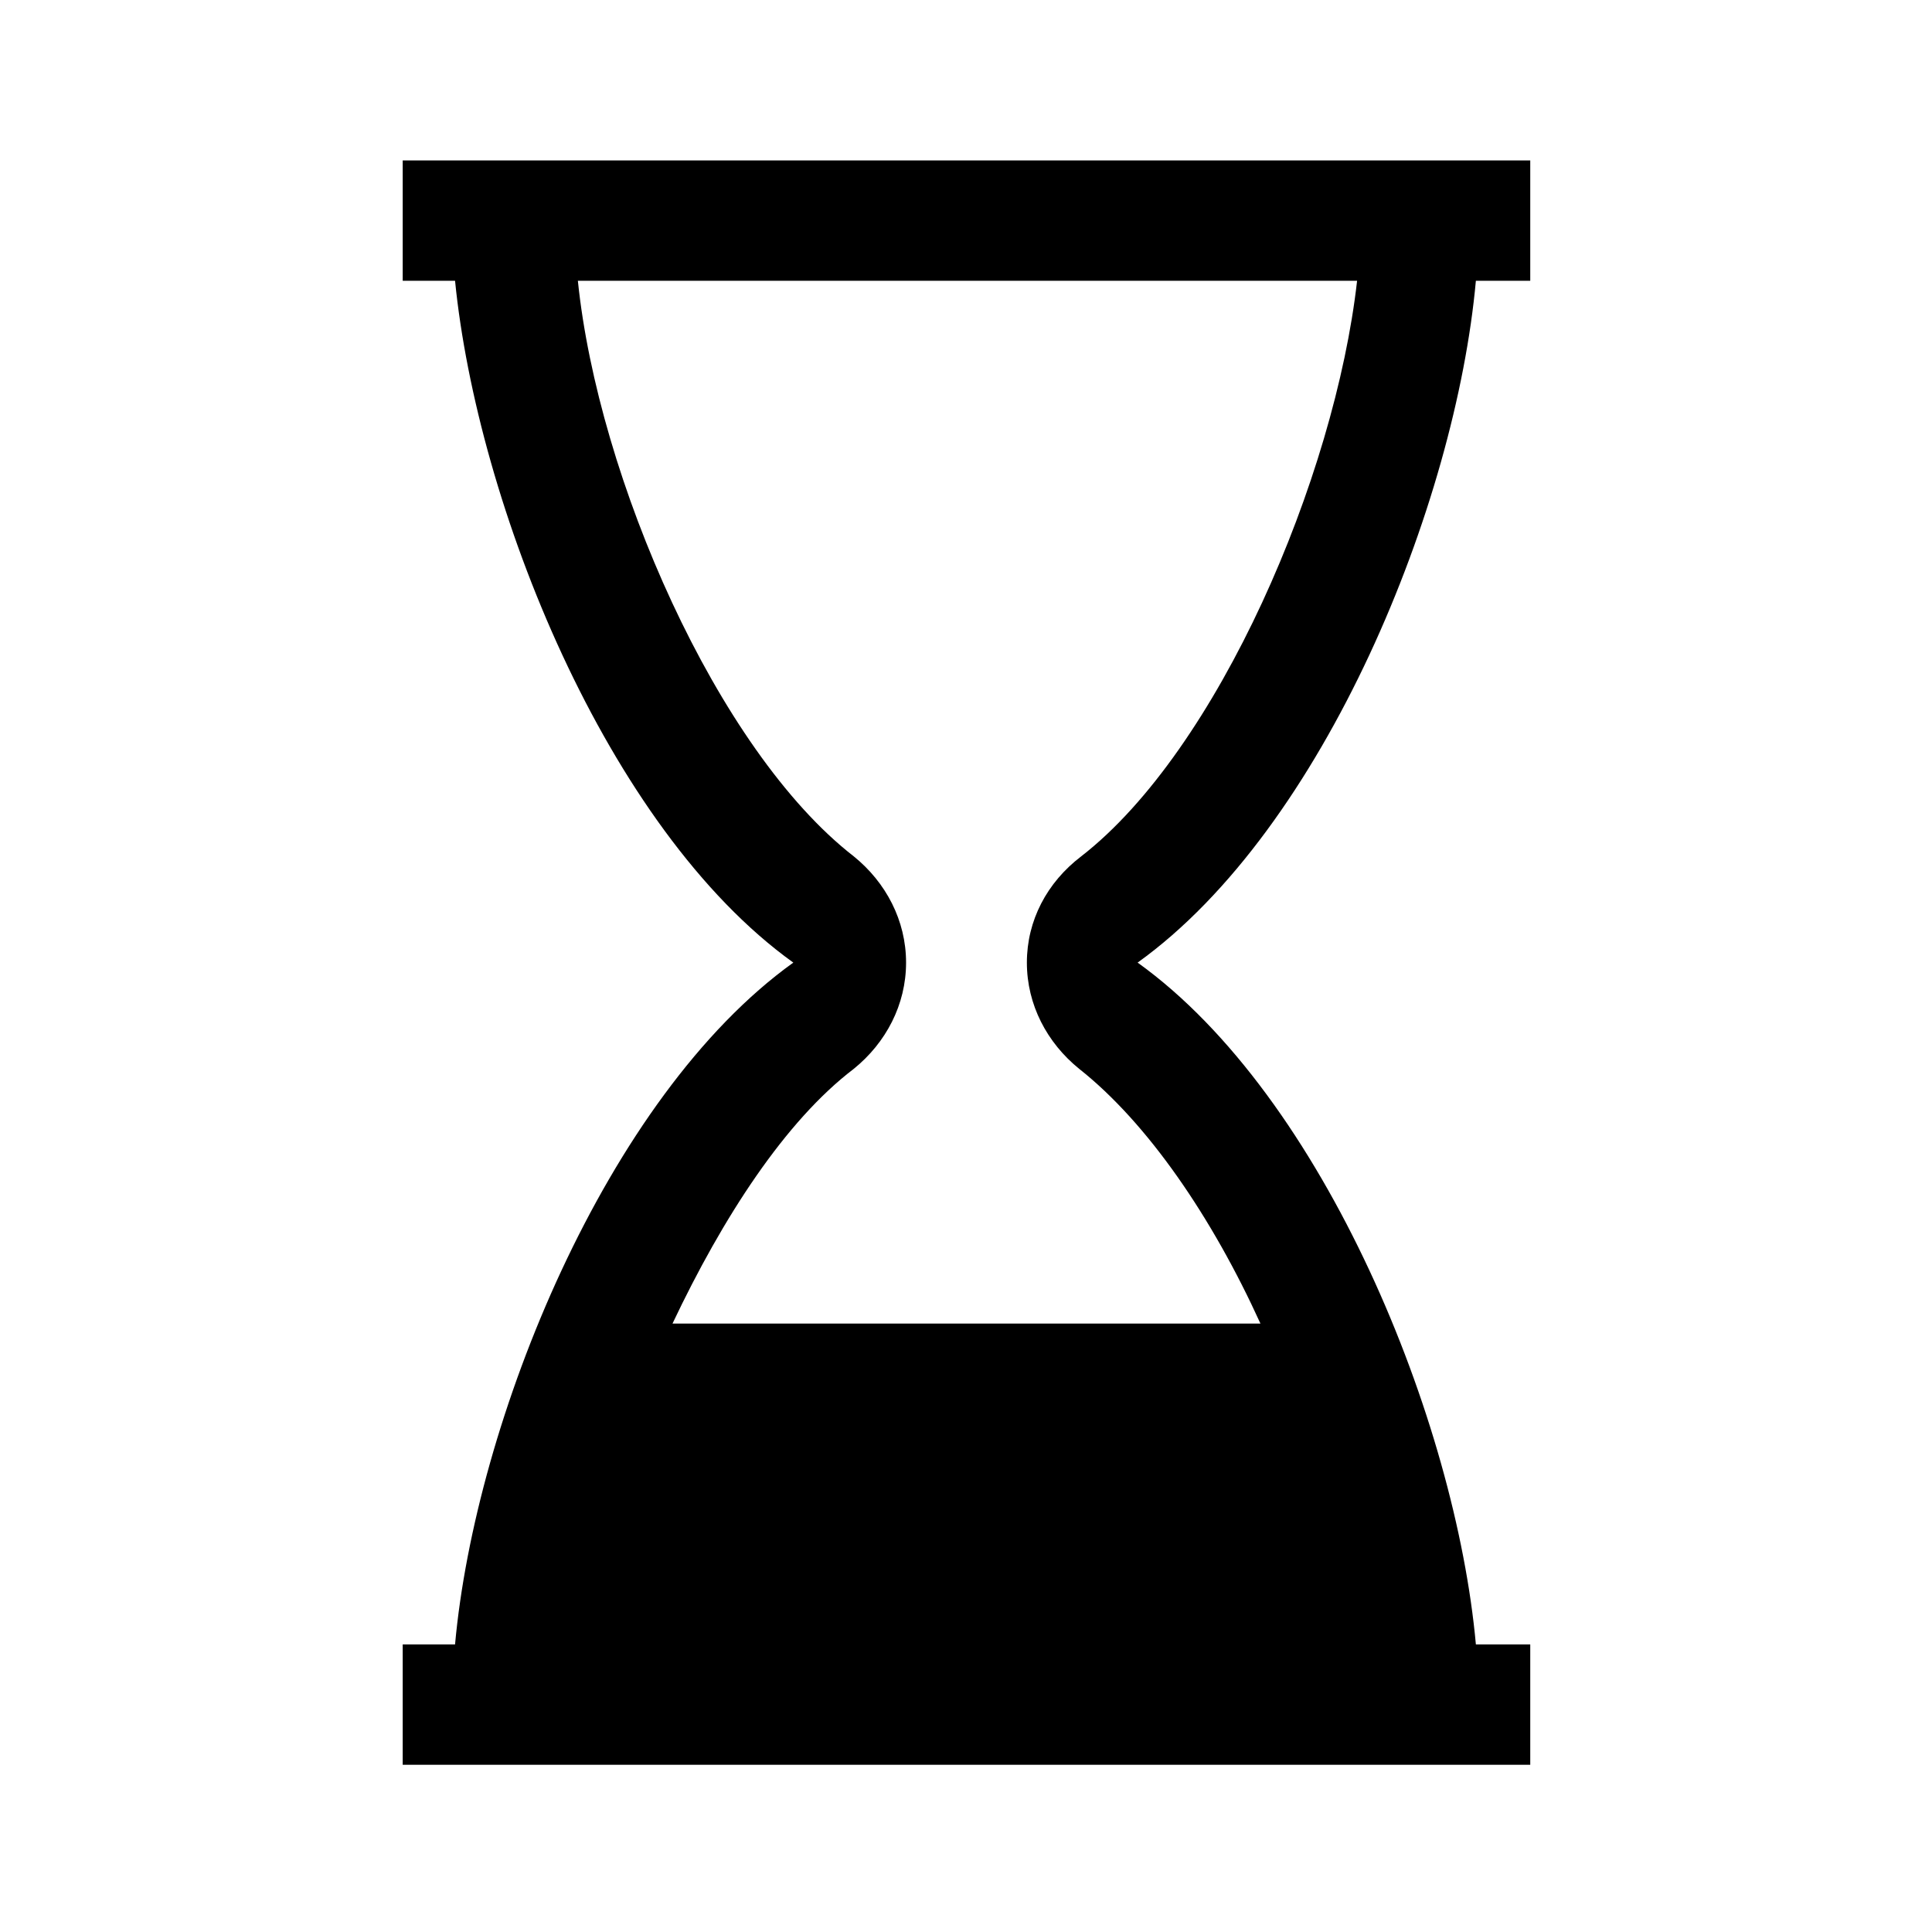
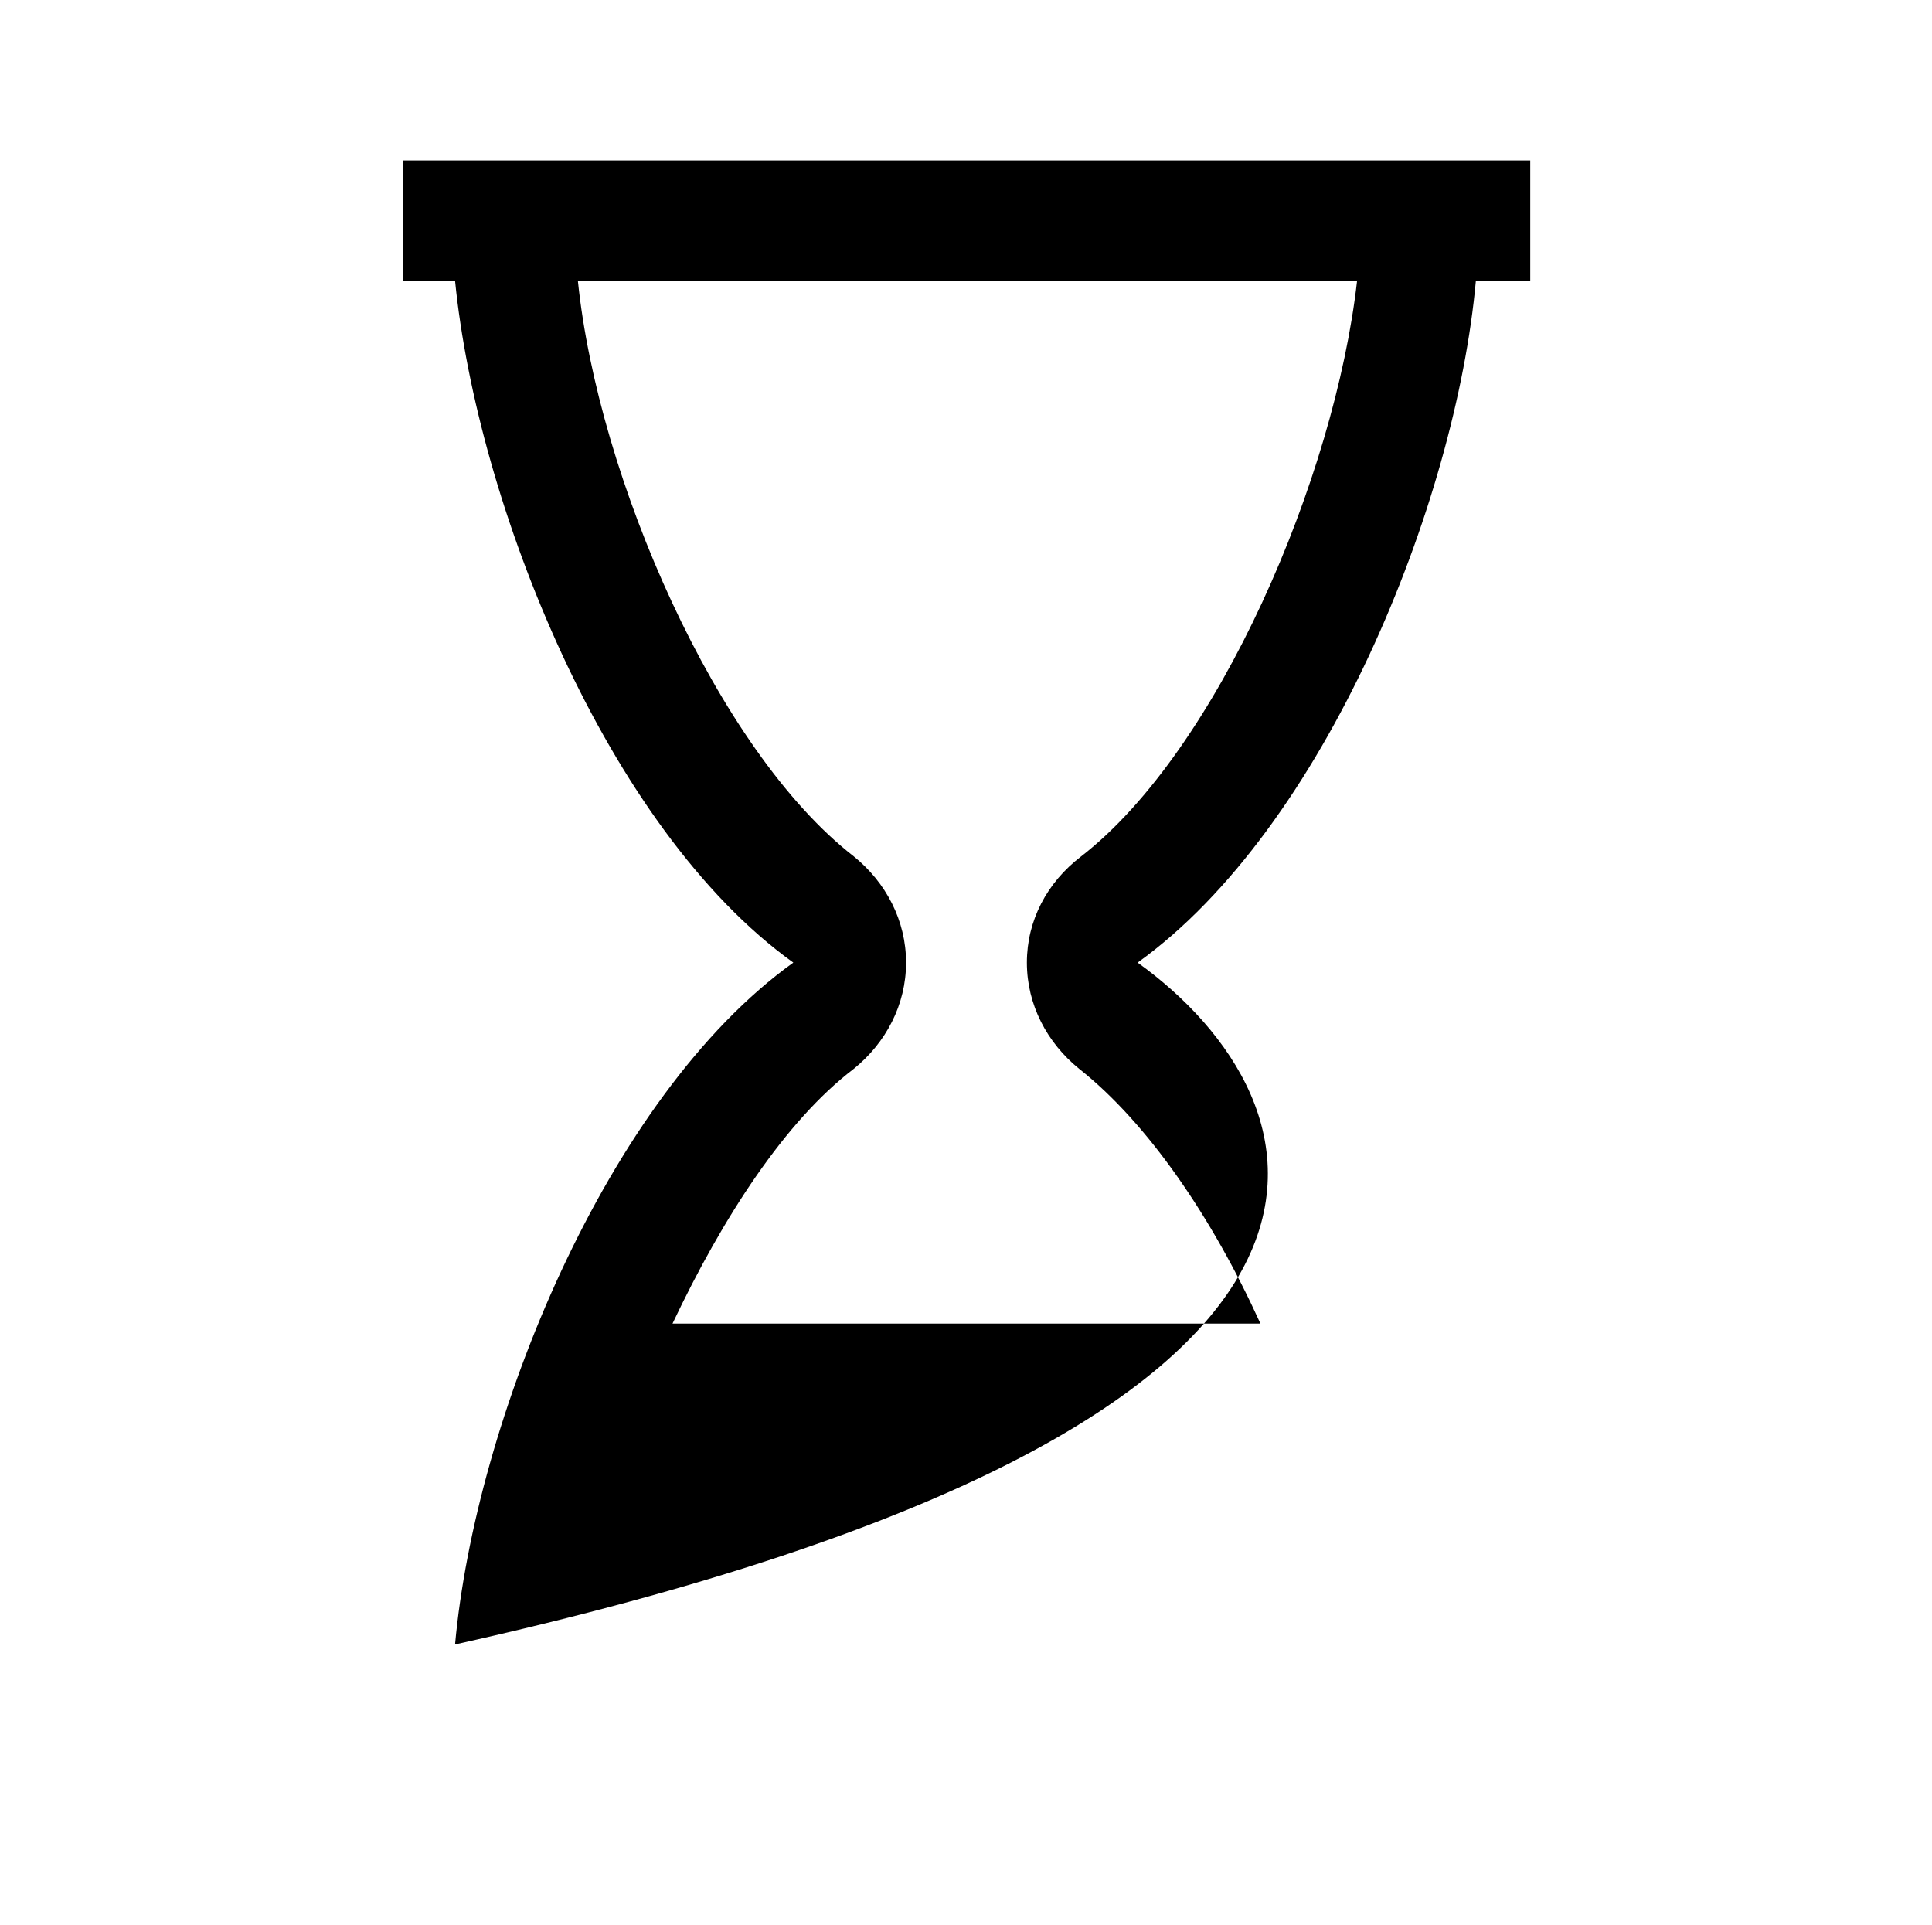
<svg xmlns="http://www.w3.org/2000/svg" width="286" height="285" xml:space="preserve" overflow="hidden">
  <g transform="translate(-465 -362)">
-     <path d="M159.125 158.234C169.219 166.25 178.719 180.203 185.844 195.938L99.156 195.938C106.578 180.203 115.781 165.953 125.875 158.234 130.625 154.375 133.594 148.734 133.594 142.5 133.594 136.266 130.625 130.625 125.875 126.766 105.687 111.031 88.172 70.656 85.203 41.562L200.094 41.562C196.828 70.656 179.609 111.031 159.422 126.766 154.375 130.625 151.406 136.266 151.406 142.5 151.406 148.734 154.375 154.375 159.125 158.234ZM217.609 41.562 225.625 41.562 225.625 23.75 59.375 23.75 59.375 41.562 67.094 41.562C70.359 74.516 89.359 122.609 116.969 142.5 89.359 162.391 70.062 210.484 67.094 243.438L59.375 243.438 59.375 261.25 225.625 261.25 225.625 243.438 217.609 243.438C214.641 210.484 195.344 162.391 167.734 142.5 195.344 122.609 214.641 74.516 217.609 41.562Z" transform="matrix(1.004 0 0 1 465 362)" />
+     <path d="M159.125 158.234C169.219 166.25 178.719 180.203 185.844 195.938L99.156 195.938C106.578 180.203 115.781 165.953 125.875 158.234 130.625 154.375 133.594 148.734 133.594 142.5 133.594 136.266 130.625 130.625 125.875 126.766 105.687 111.031 88.172 70.656 85.203 41.562L200.094 41.562C196.828 70.656 179.609 111.031 159.422 126.766 154.375 130.625 151.406 136.266 151.406 142.5 151.406 148.734 154.375 154.375 159.125 158.234ZM217.609 41.562 225.625 41.562 225.625 23.75 59.375 23.75 59.375 41.562 67.094 41.562C70.359 74.516 89.359 122.609 116.969 142.5 89.359 162.391 70.062 210.484 67.094 243.438C214.641 210.484 195.344 162.391 167.734 142.5 195.344 122.609 214.641 74.516 217.609 41.562Z" transform="matrix(1.004 0 0 1 465 362)" />
  </g>
</svg>